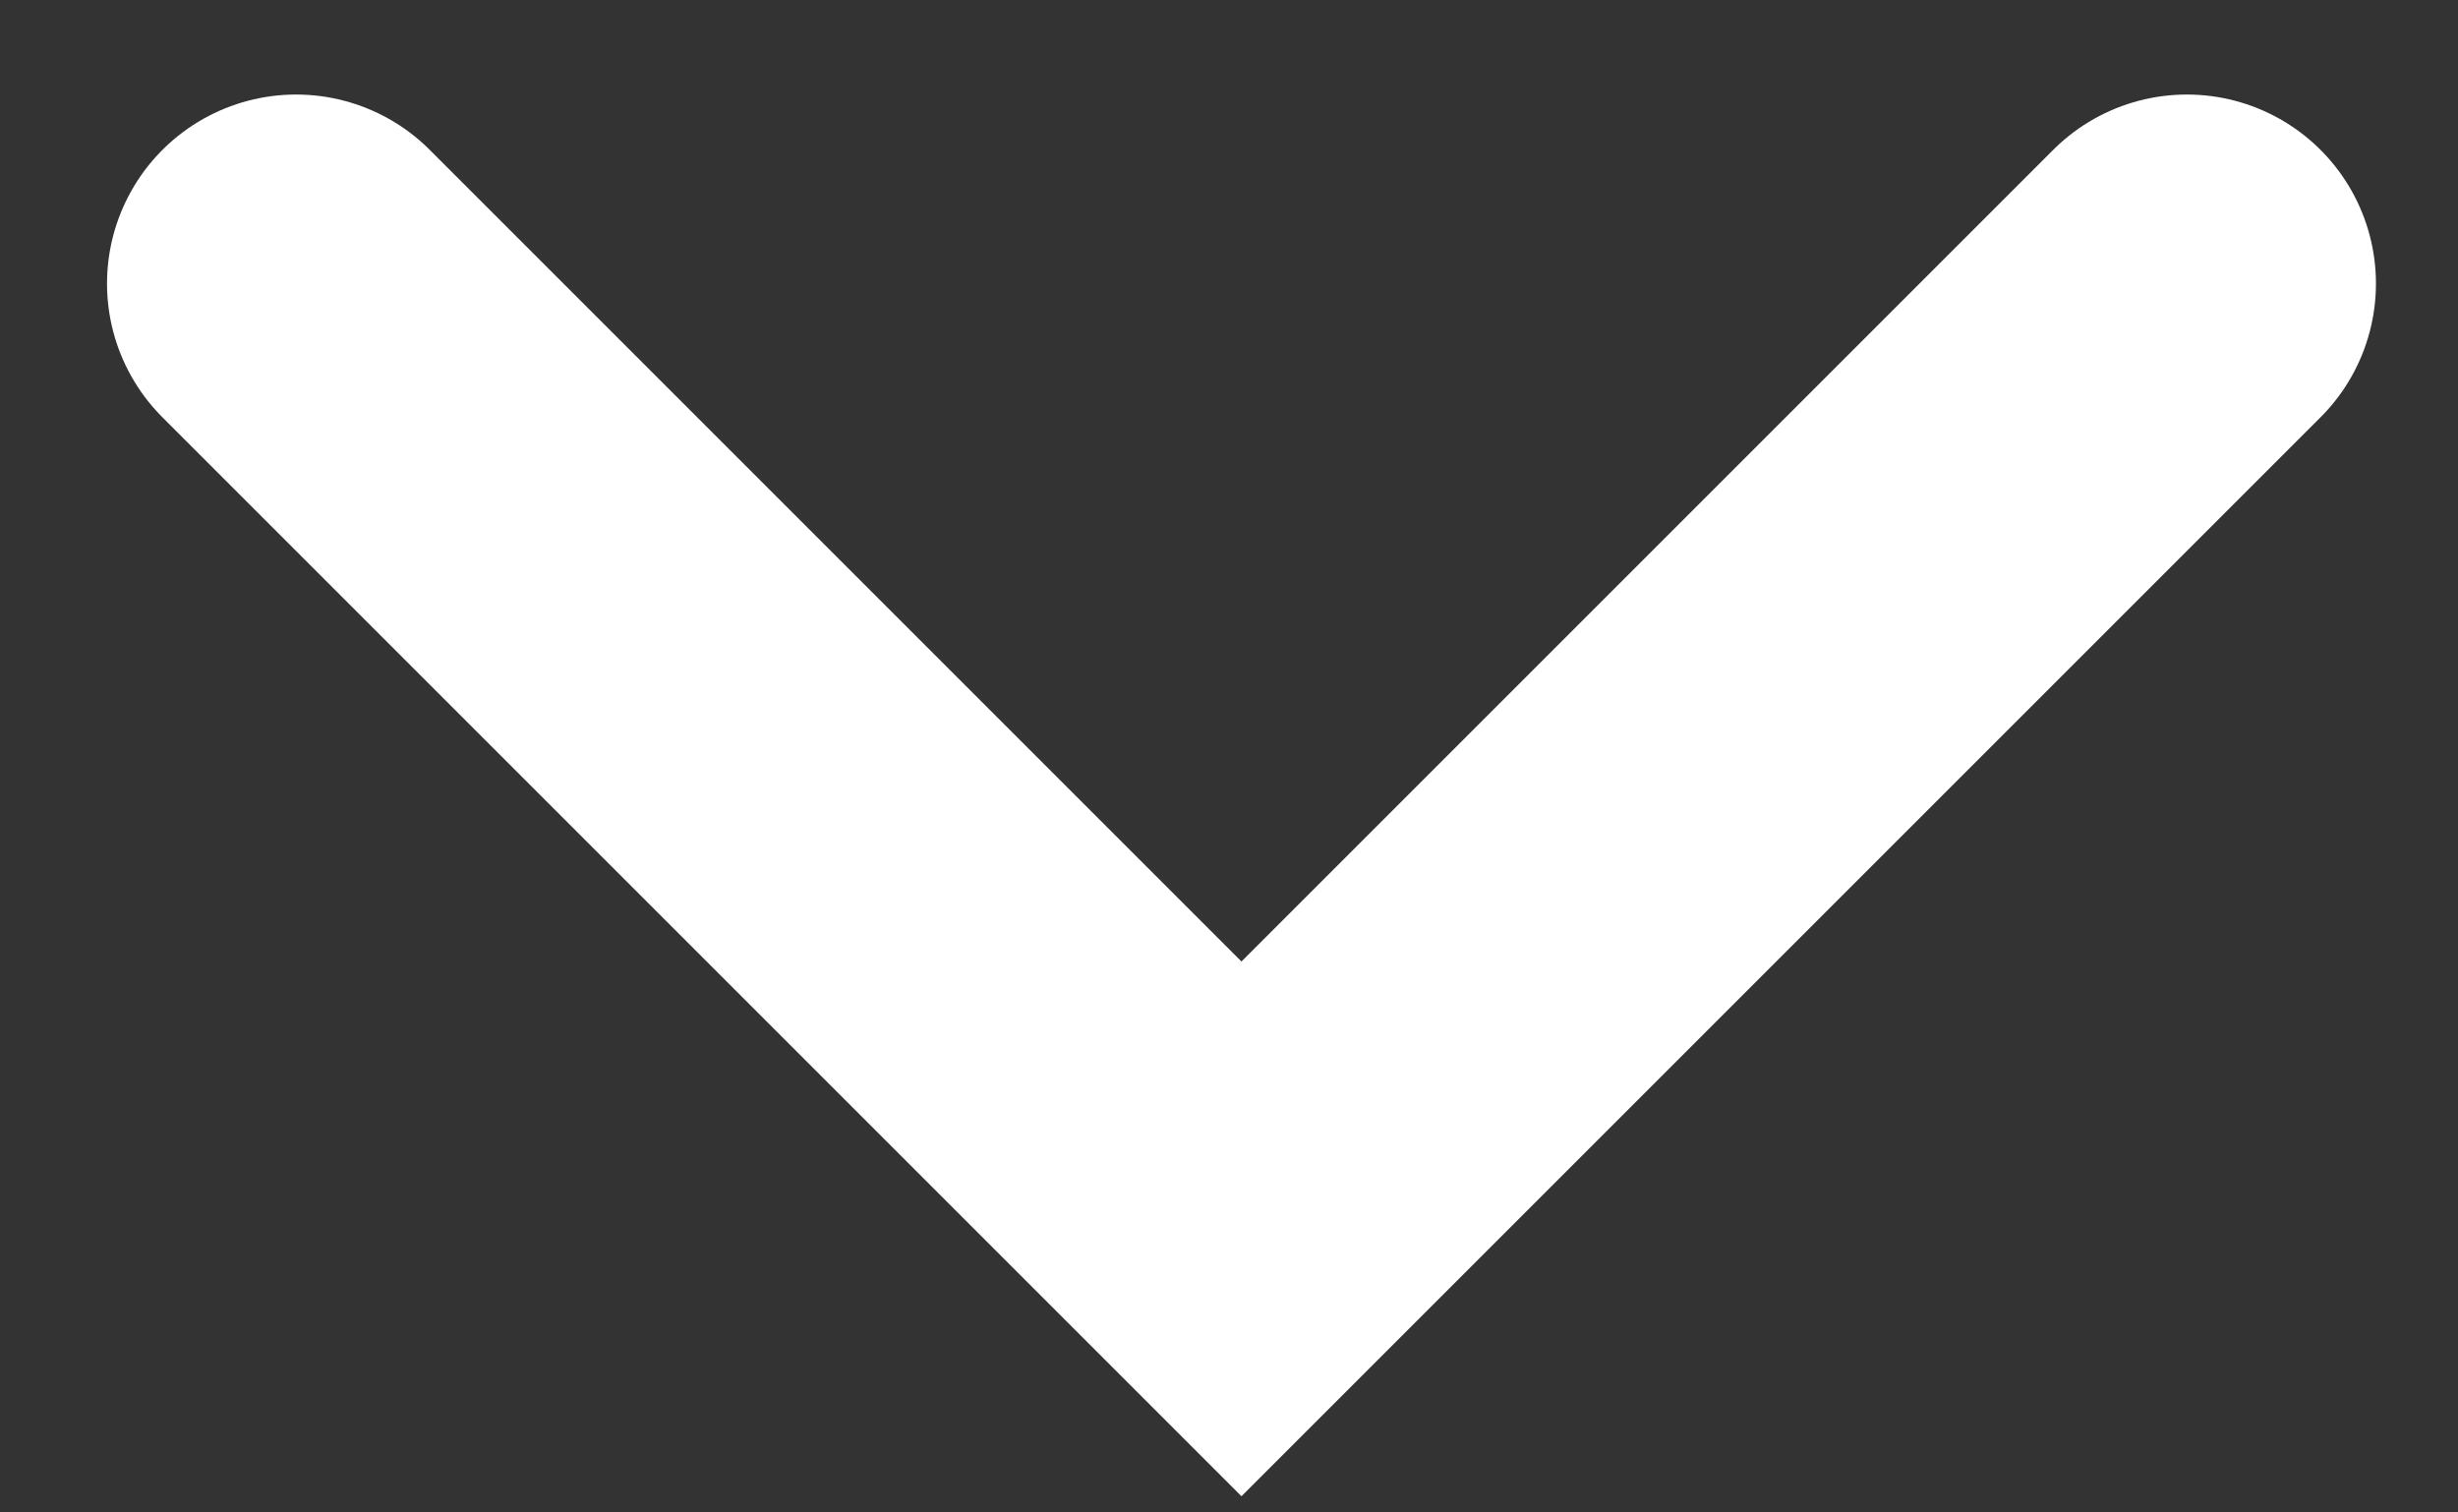
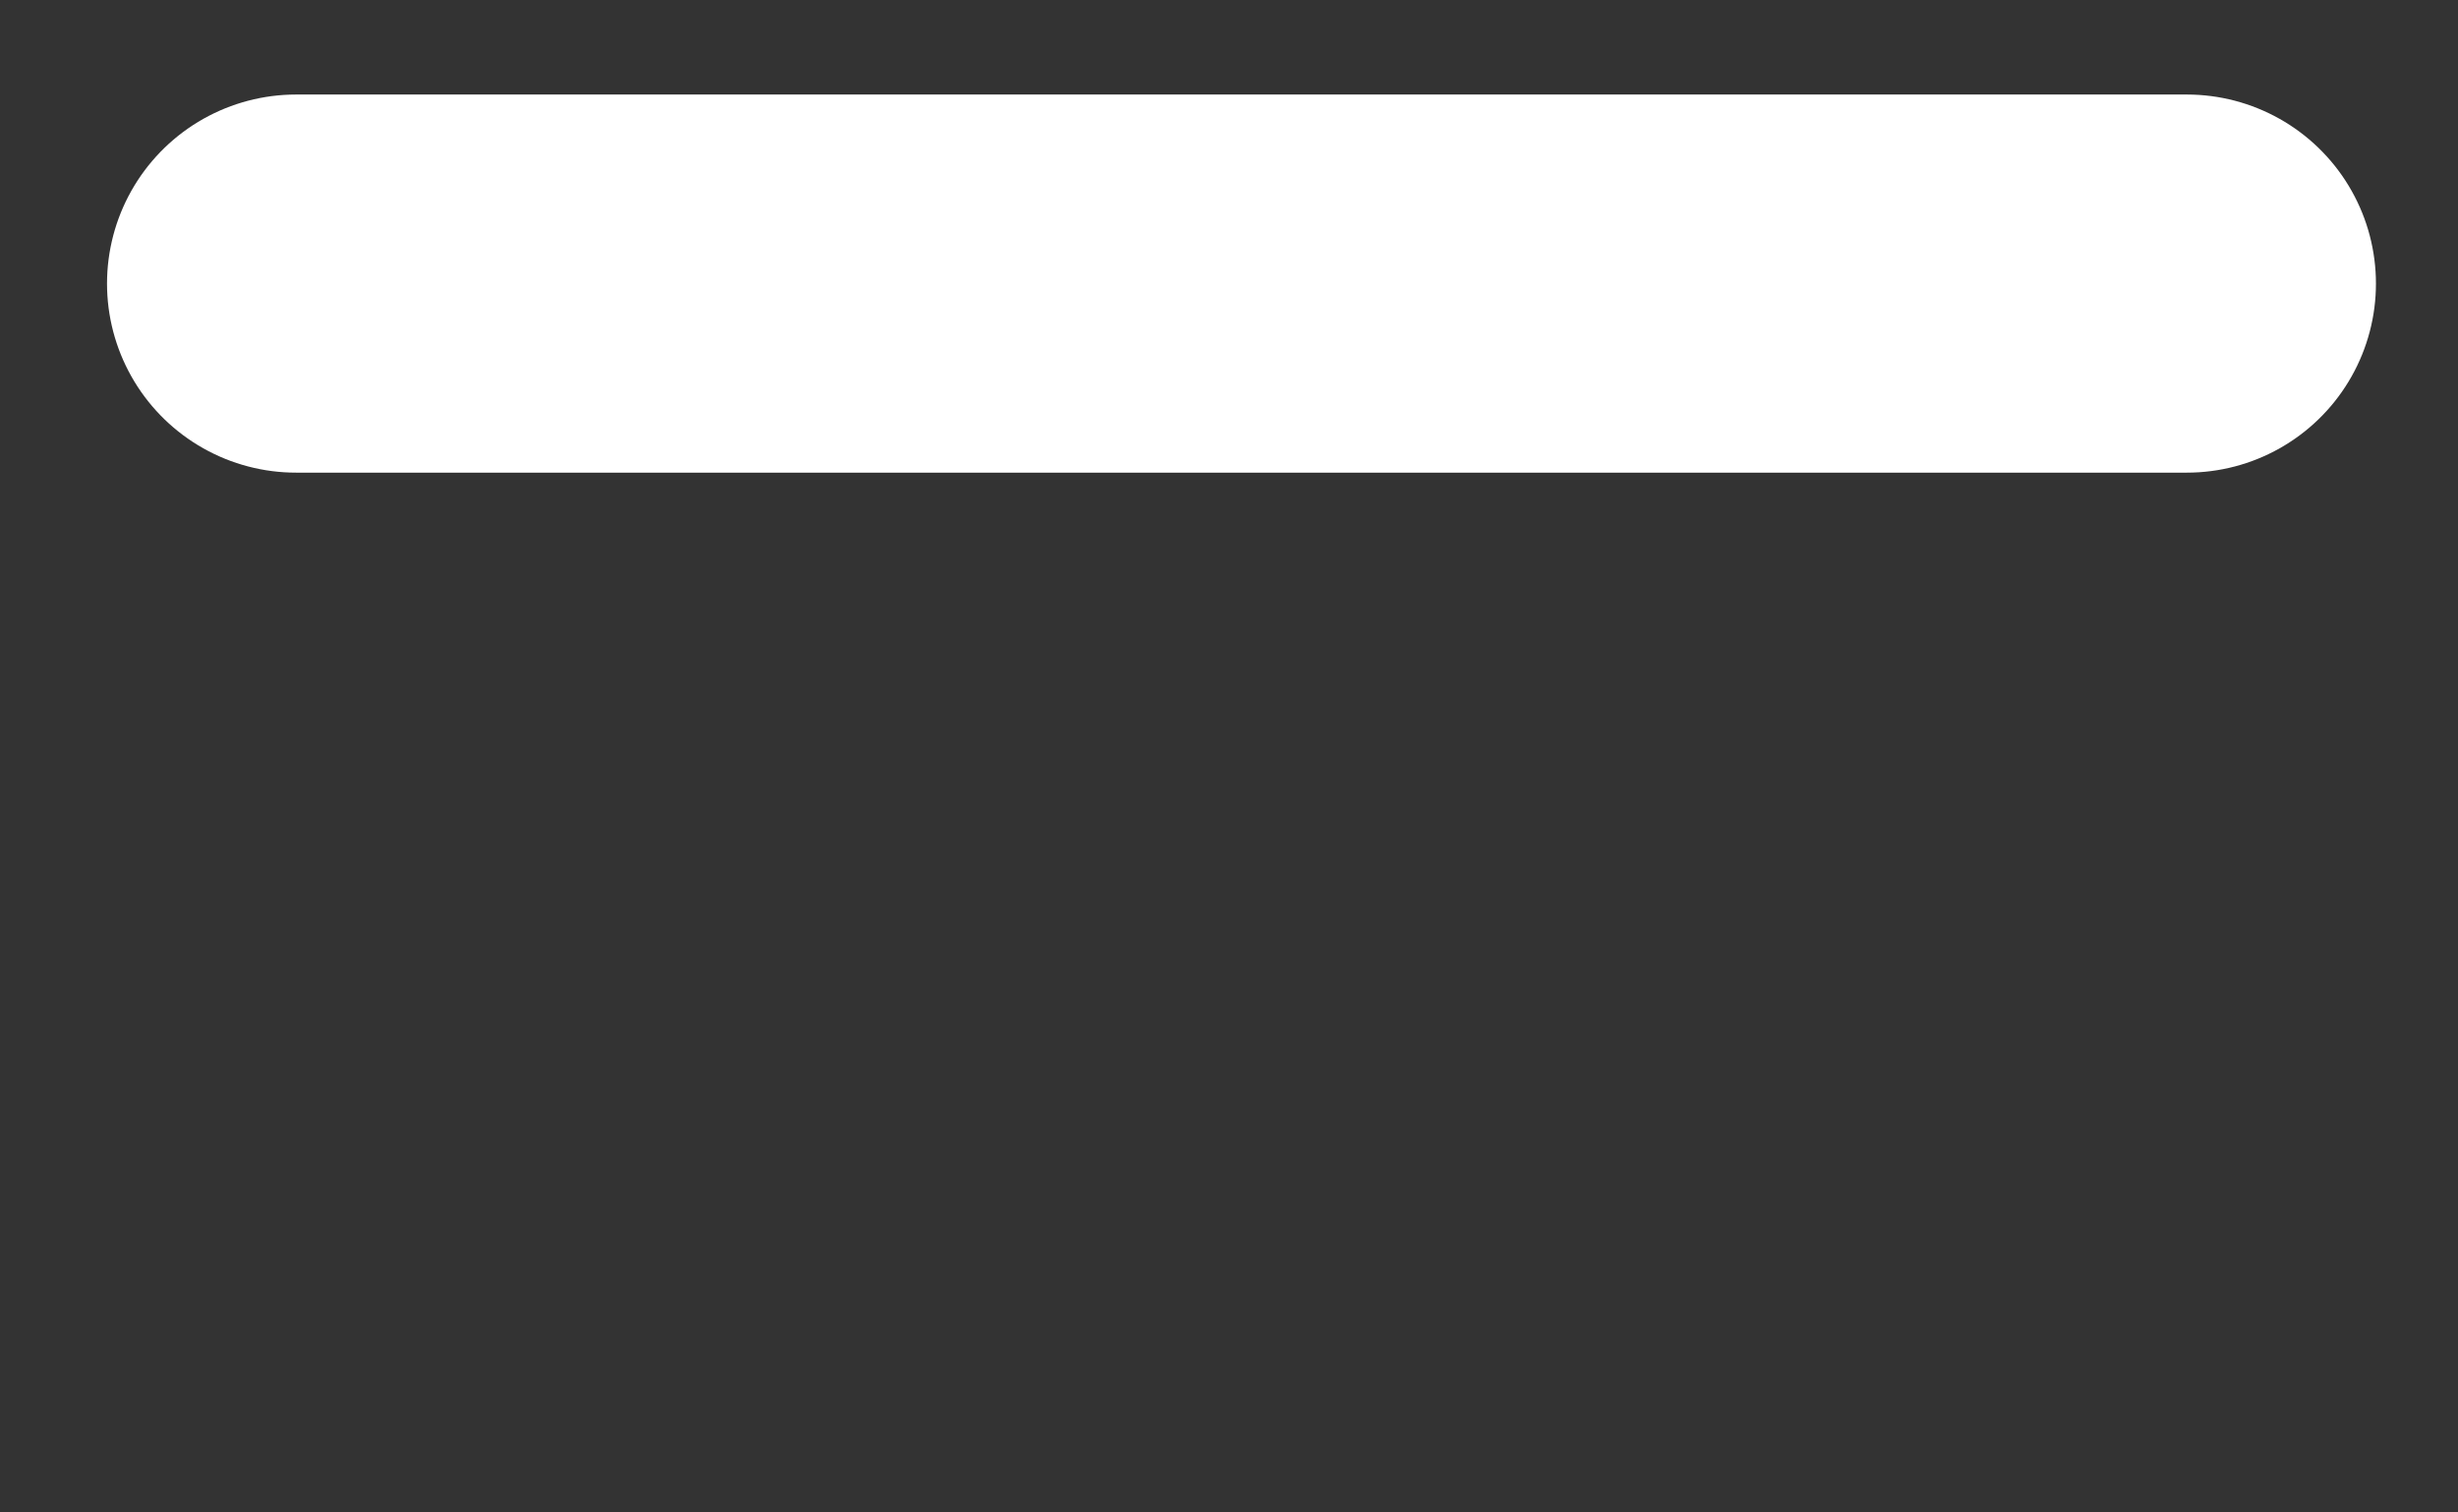
<svg xmlns="http://www.w3.org/2000/svg" width="13" height="8" viewBox="0 0 13 8" fill="none">
  <rect x="0" y="0" width="13" height="8" fill="#333333" stroke="none" />
-   <path d="M11.566 1.5L6.566 6.5L1.566 1.5" stroke="white" stroke-width="2" stroke-linecap="round" />
+   <path d="M11.566 1.5L1.566 1.5" stroke="white" stroke-width="2" stroke-linecap="round" />
</svg>